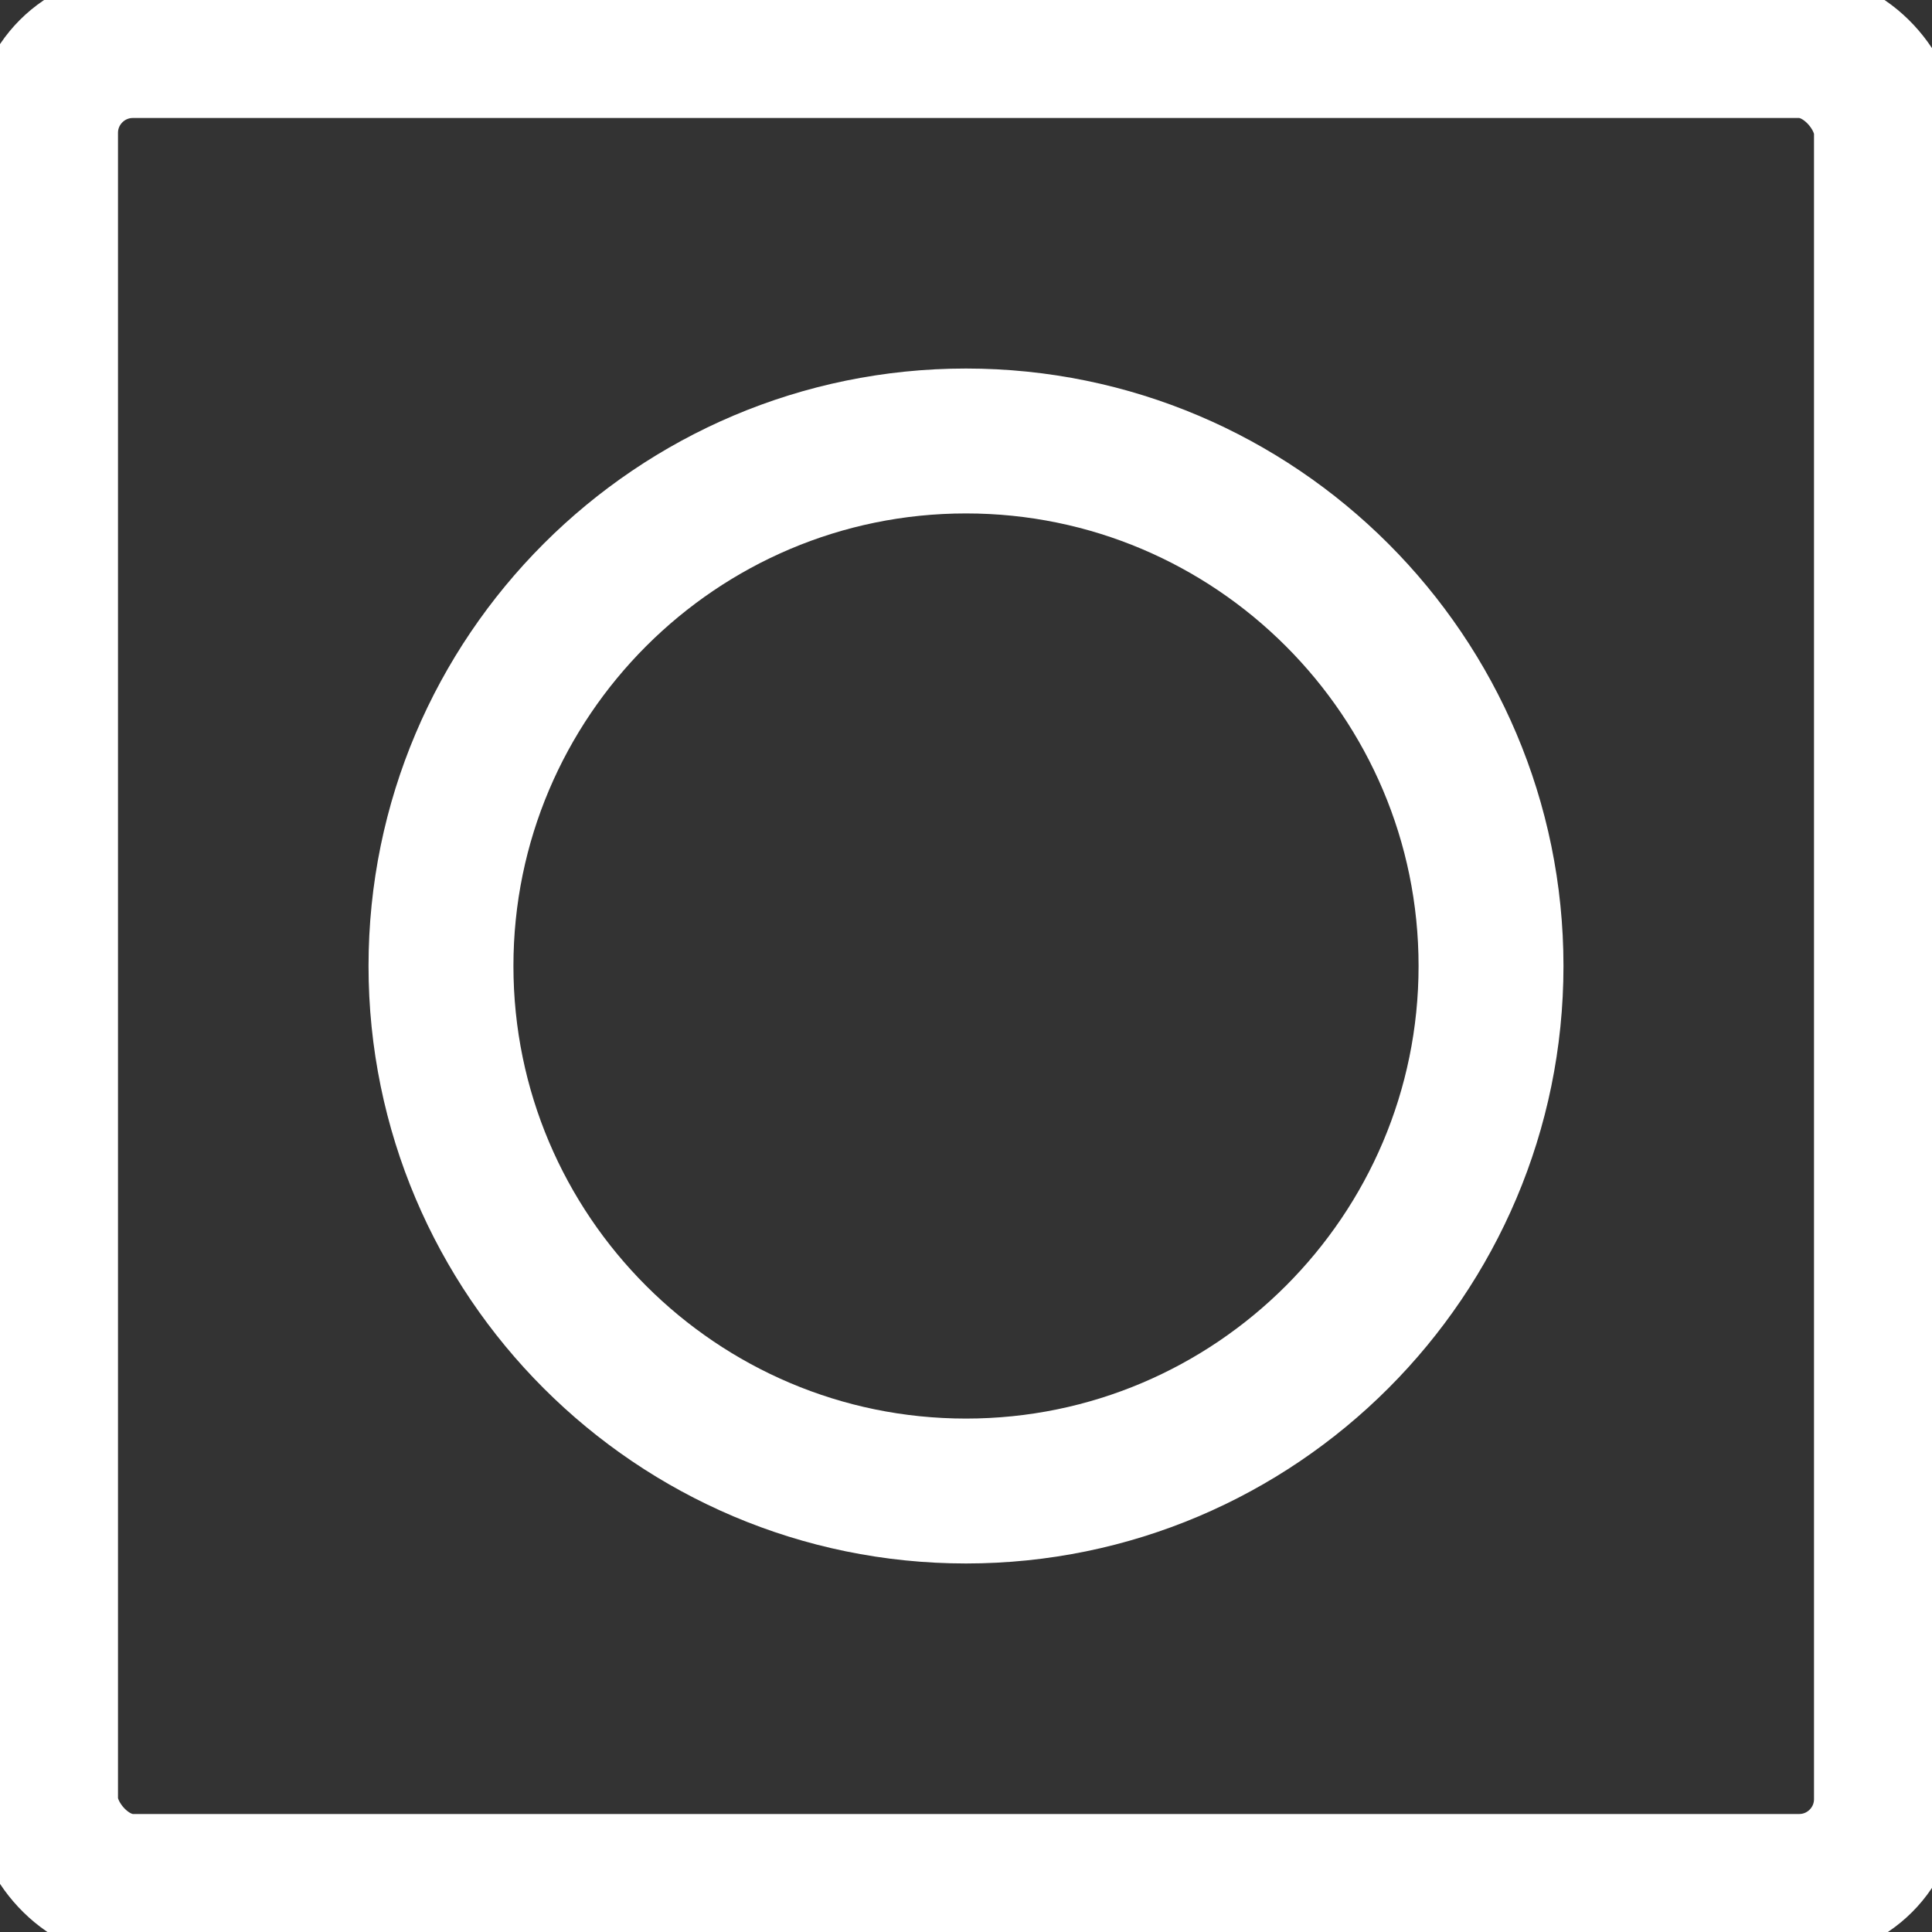
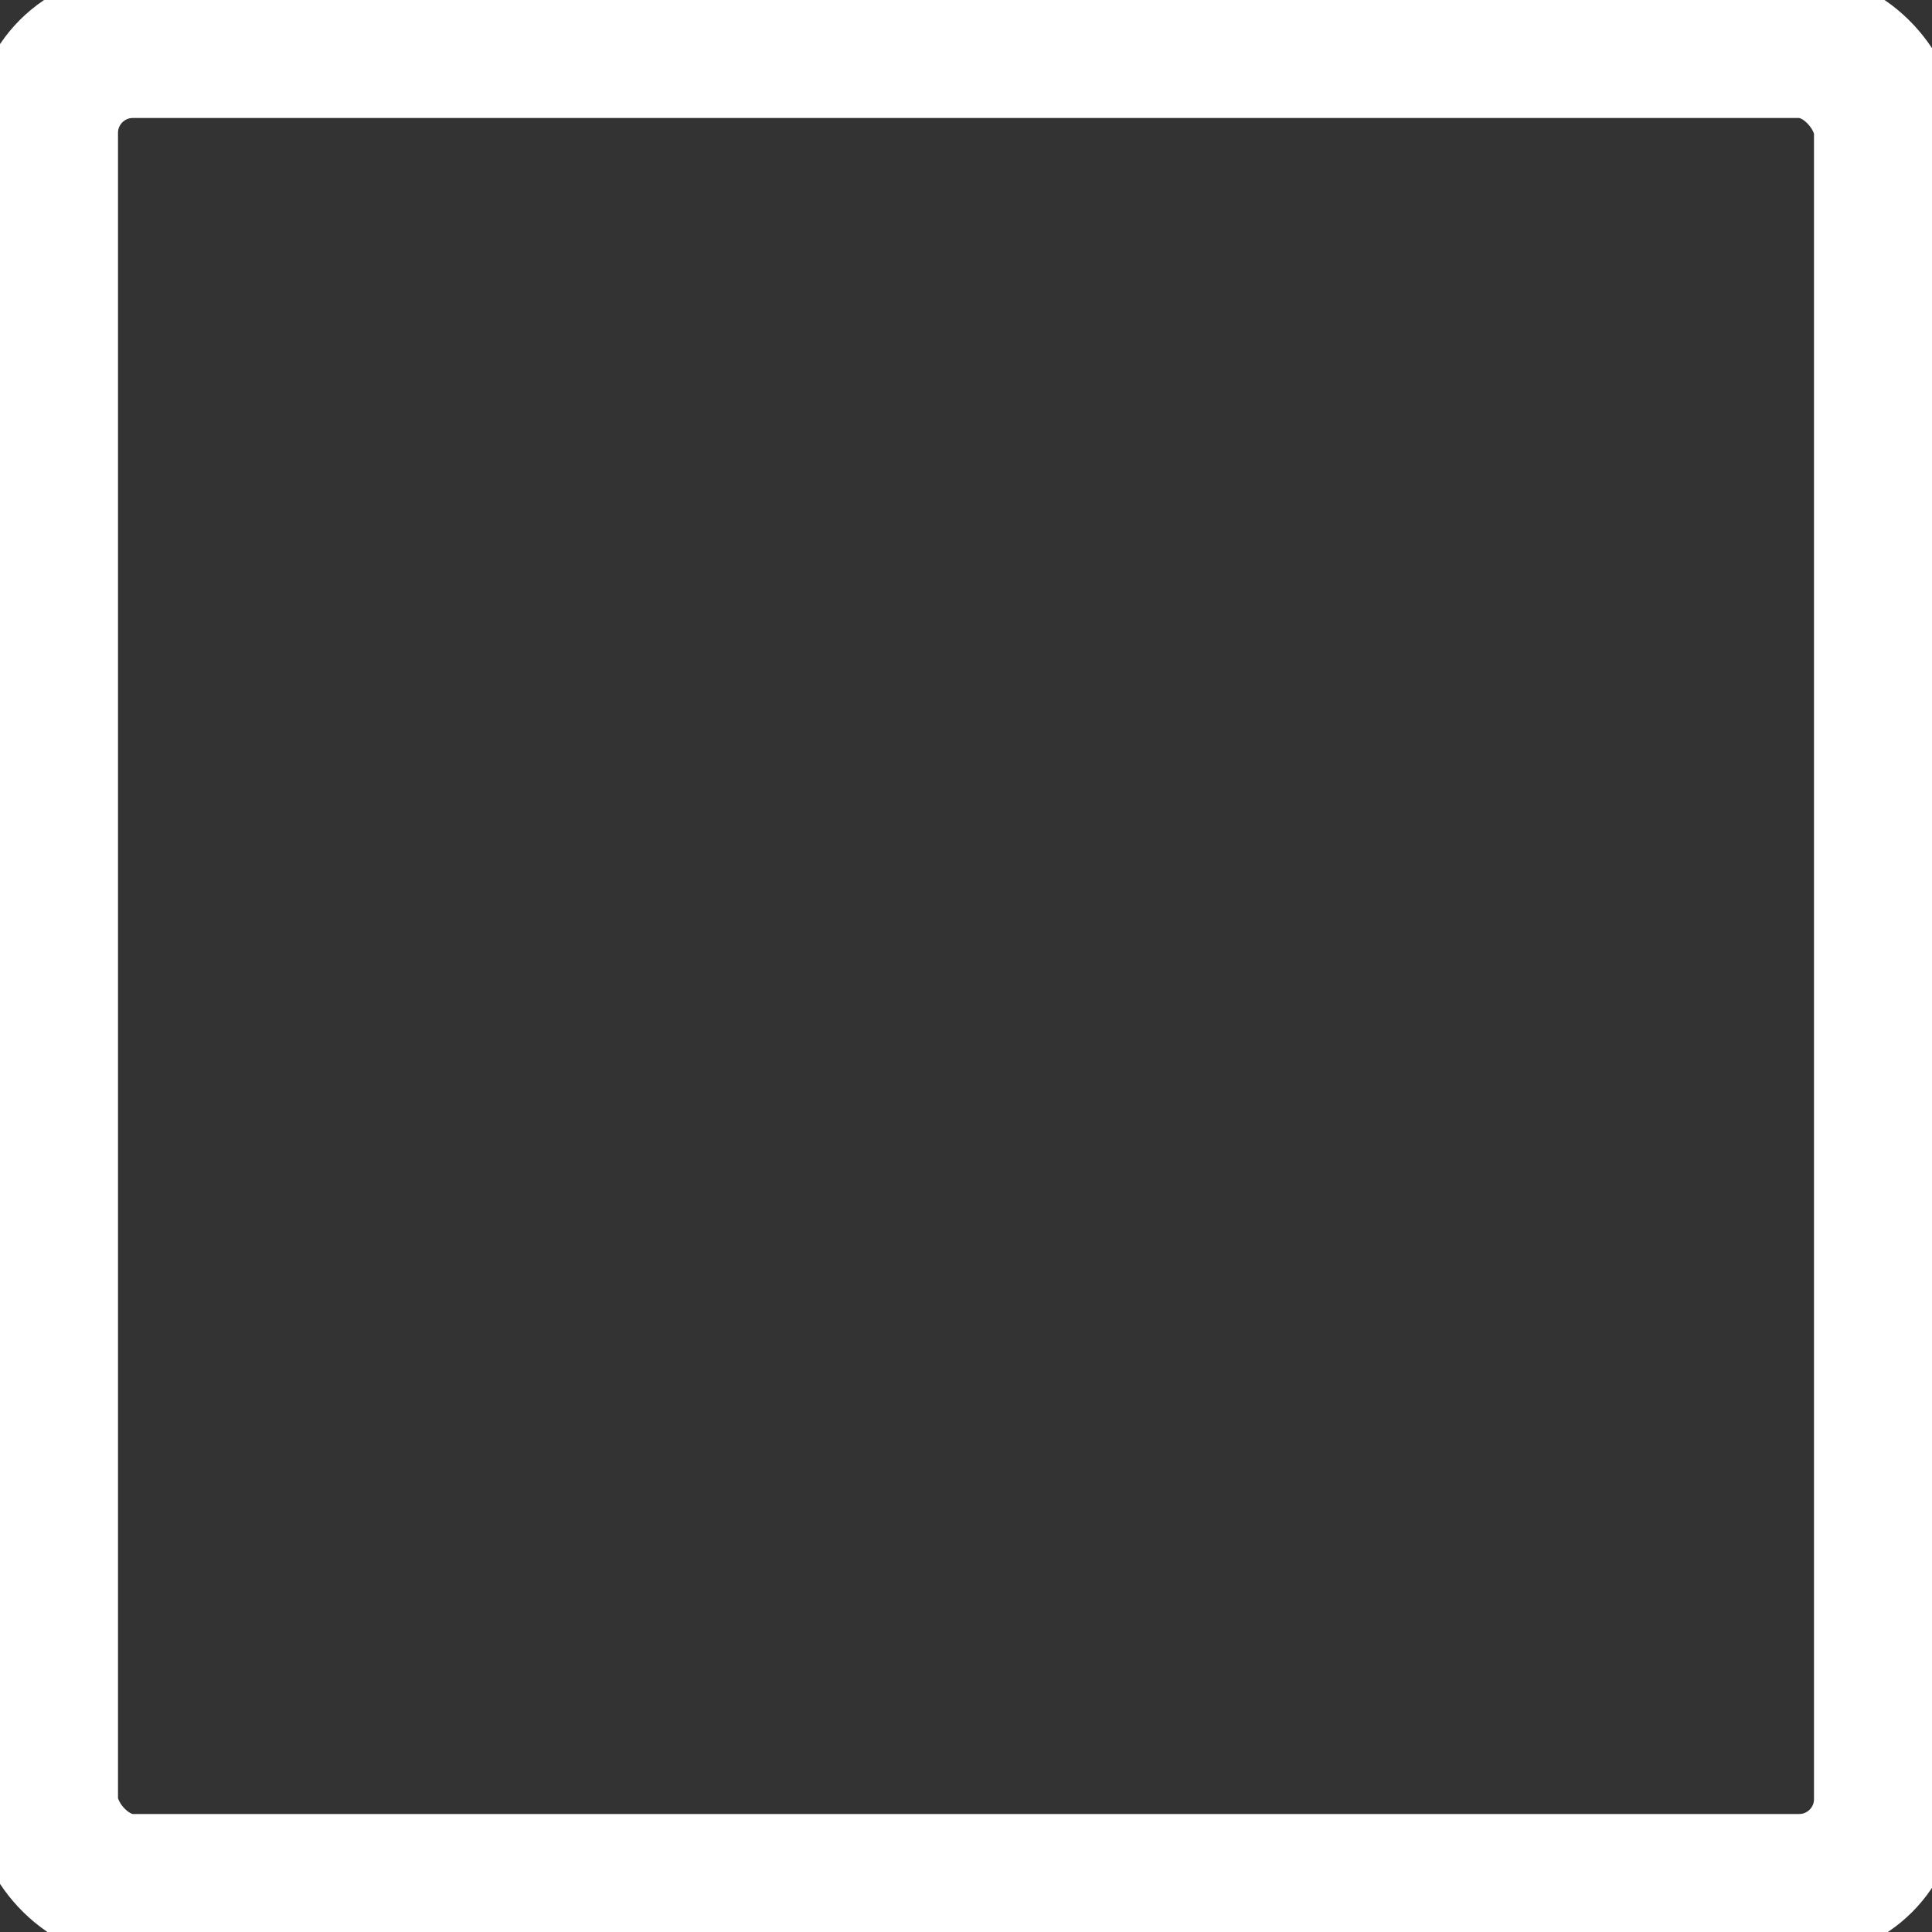
<svg xmlns="http://www.w3.org/2000/svg" id="SRT_x5F_icons" baseProfile="tiny" version="1.2" viewBox="0 0 40 40">
  <rect x="0" y="0" width="40" height="40" fill="#333333" stroke="none" />
  <rect x=".943" y=".943" width="38.114" height="38.114" rx="1.808" ry="1.808" fill="none" stroke="#fff" stroke-miterlimit="10" stroke-width="3" />
-   <path d="M20,30.87c-5.994,0-10.87-4.876-10.87-10.87s4.876-10.87,10.87-10.87,10.87,4.876,10.87,10.87-4.876,10.87-10.87,10.87Z" fill="none" stroke="#fff" stroke-miterlimit="10" stroke-width="3" />
</svg>